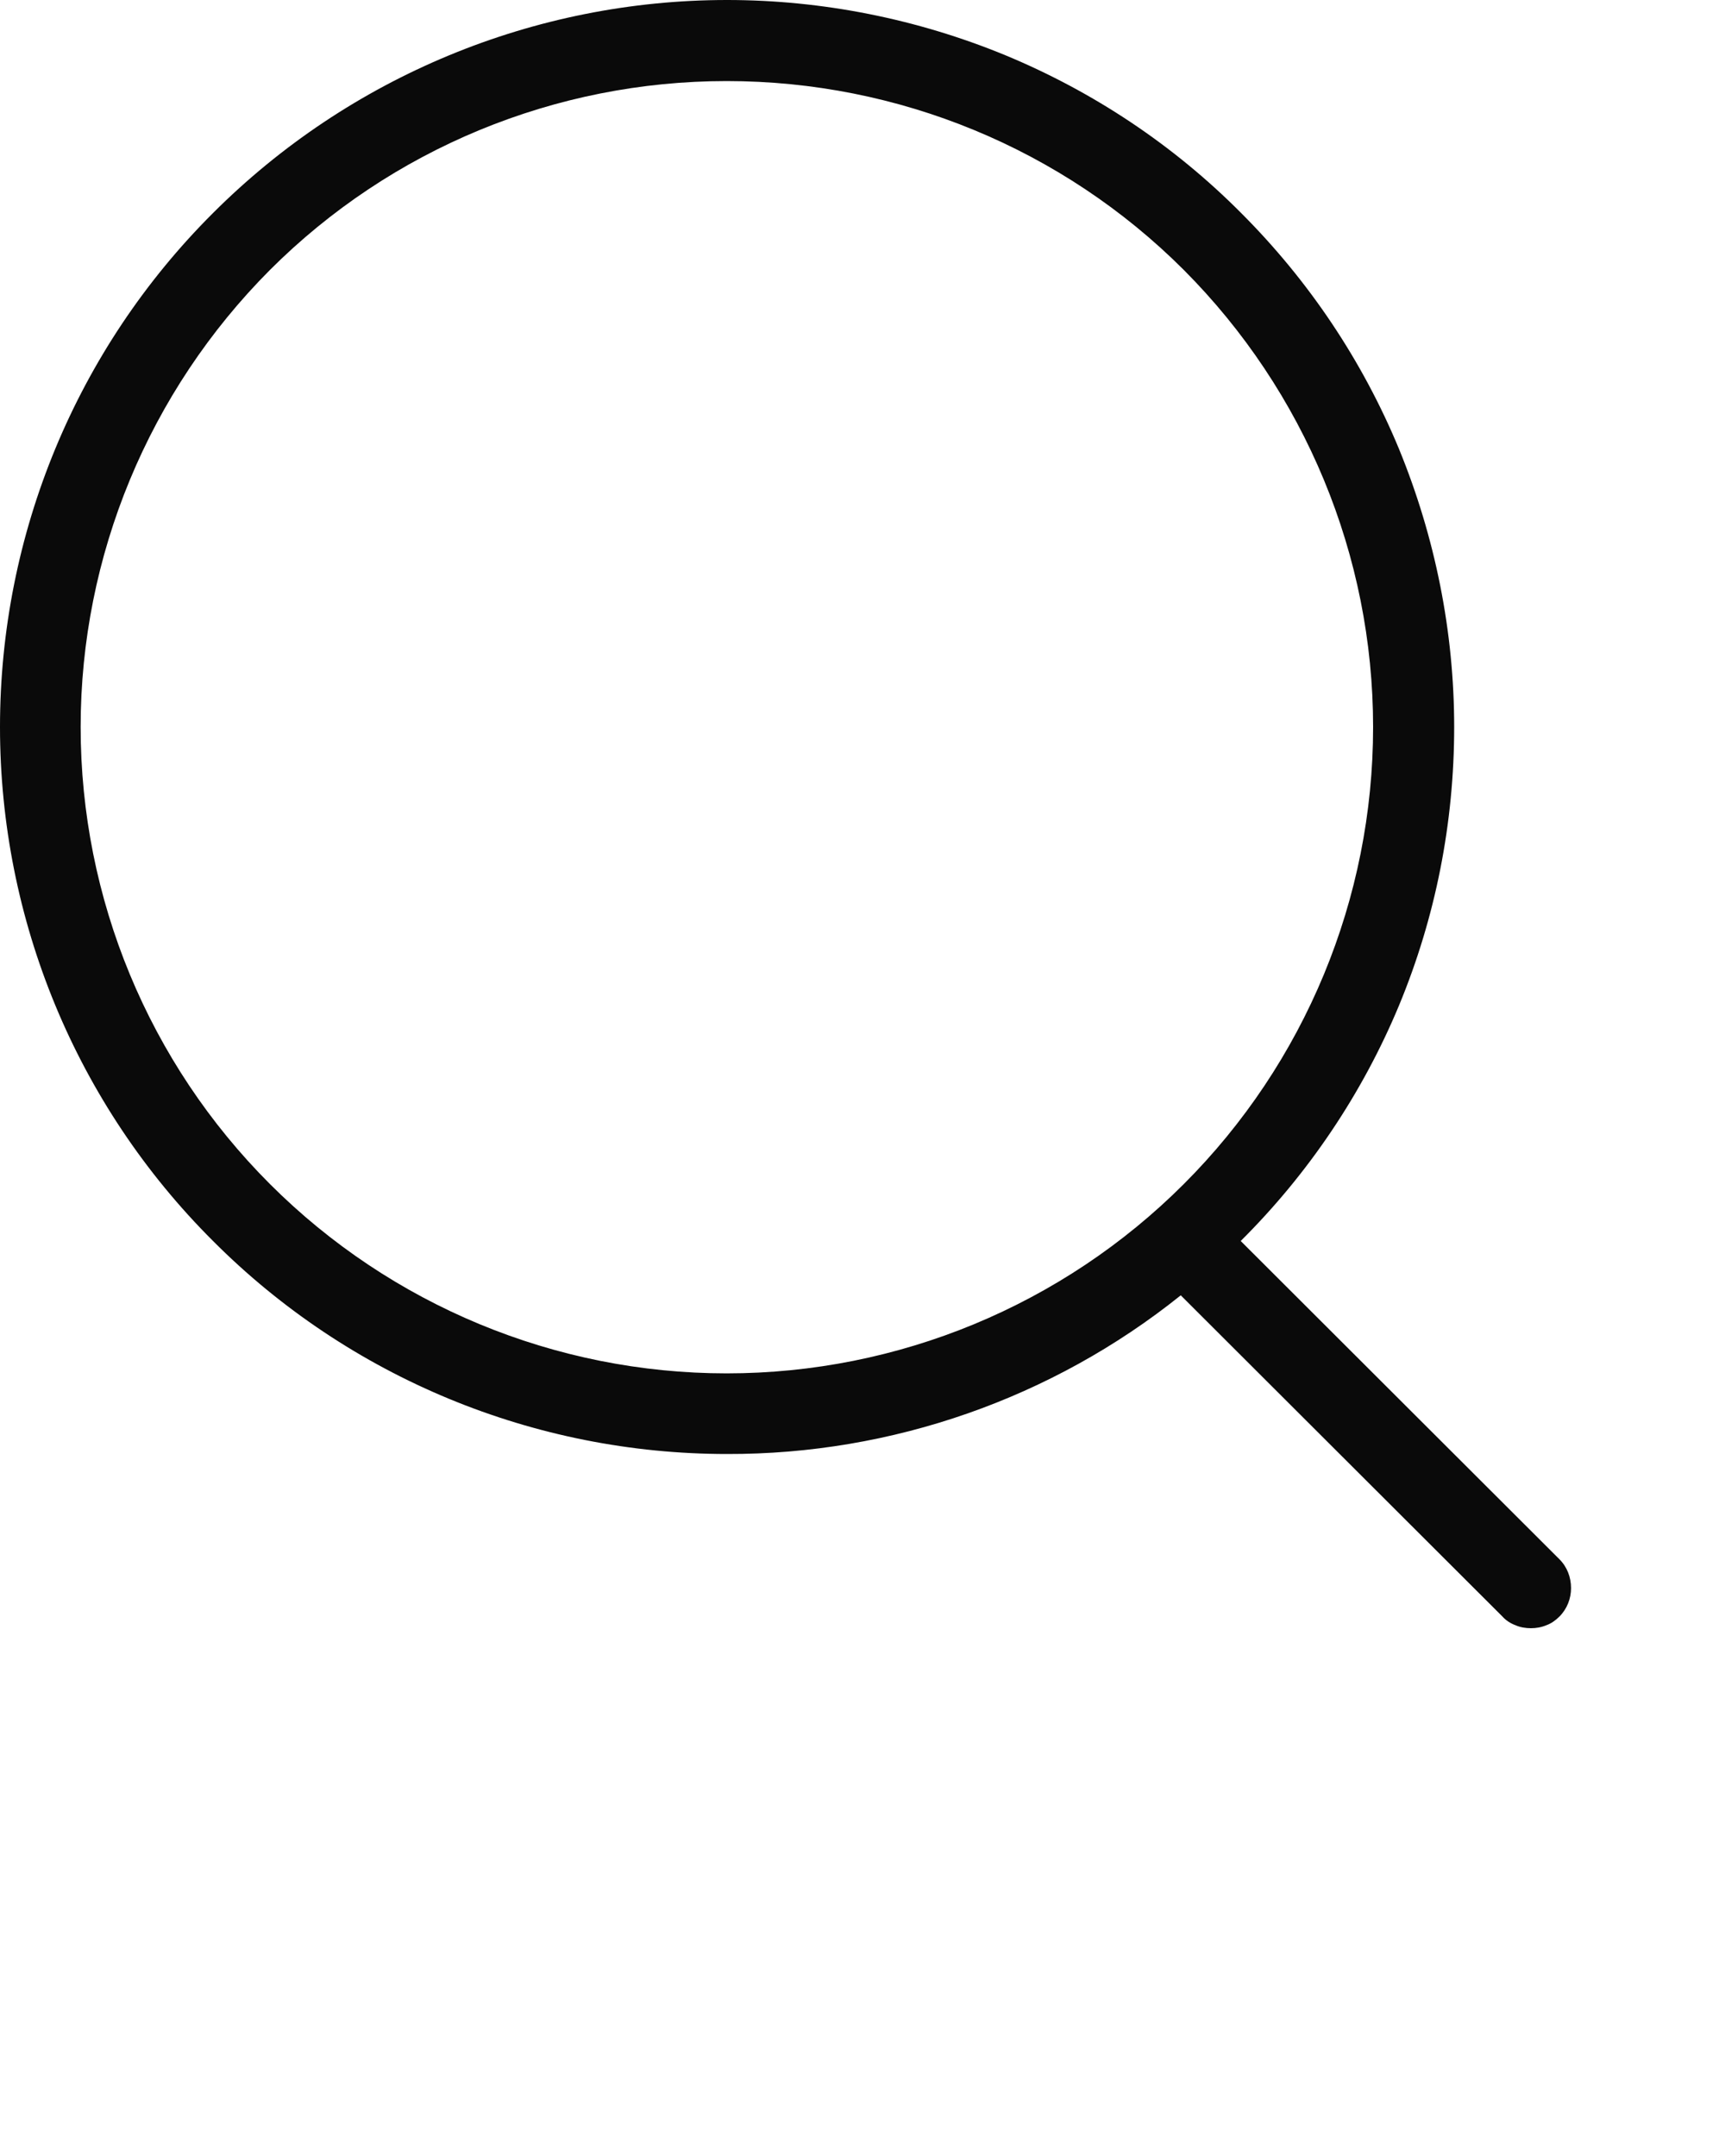
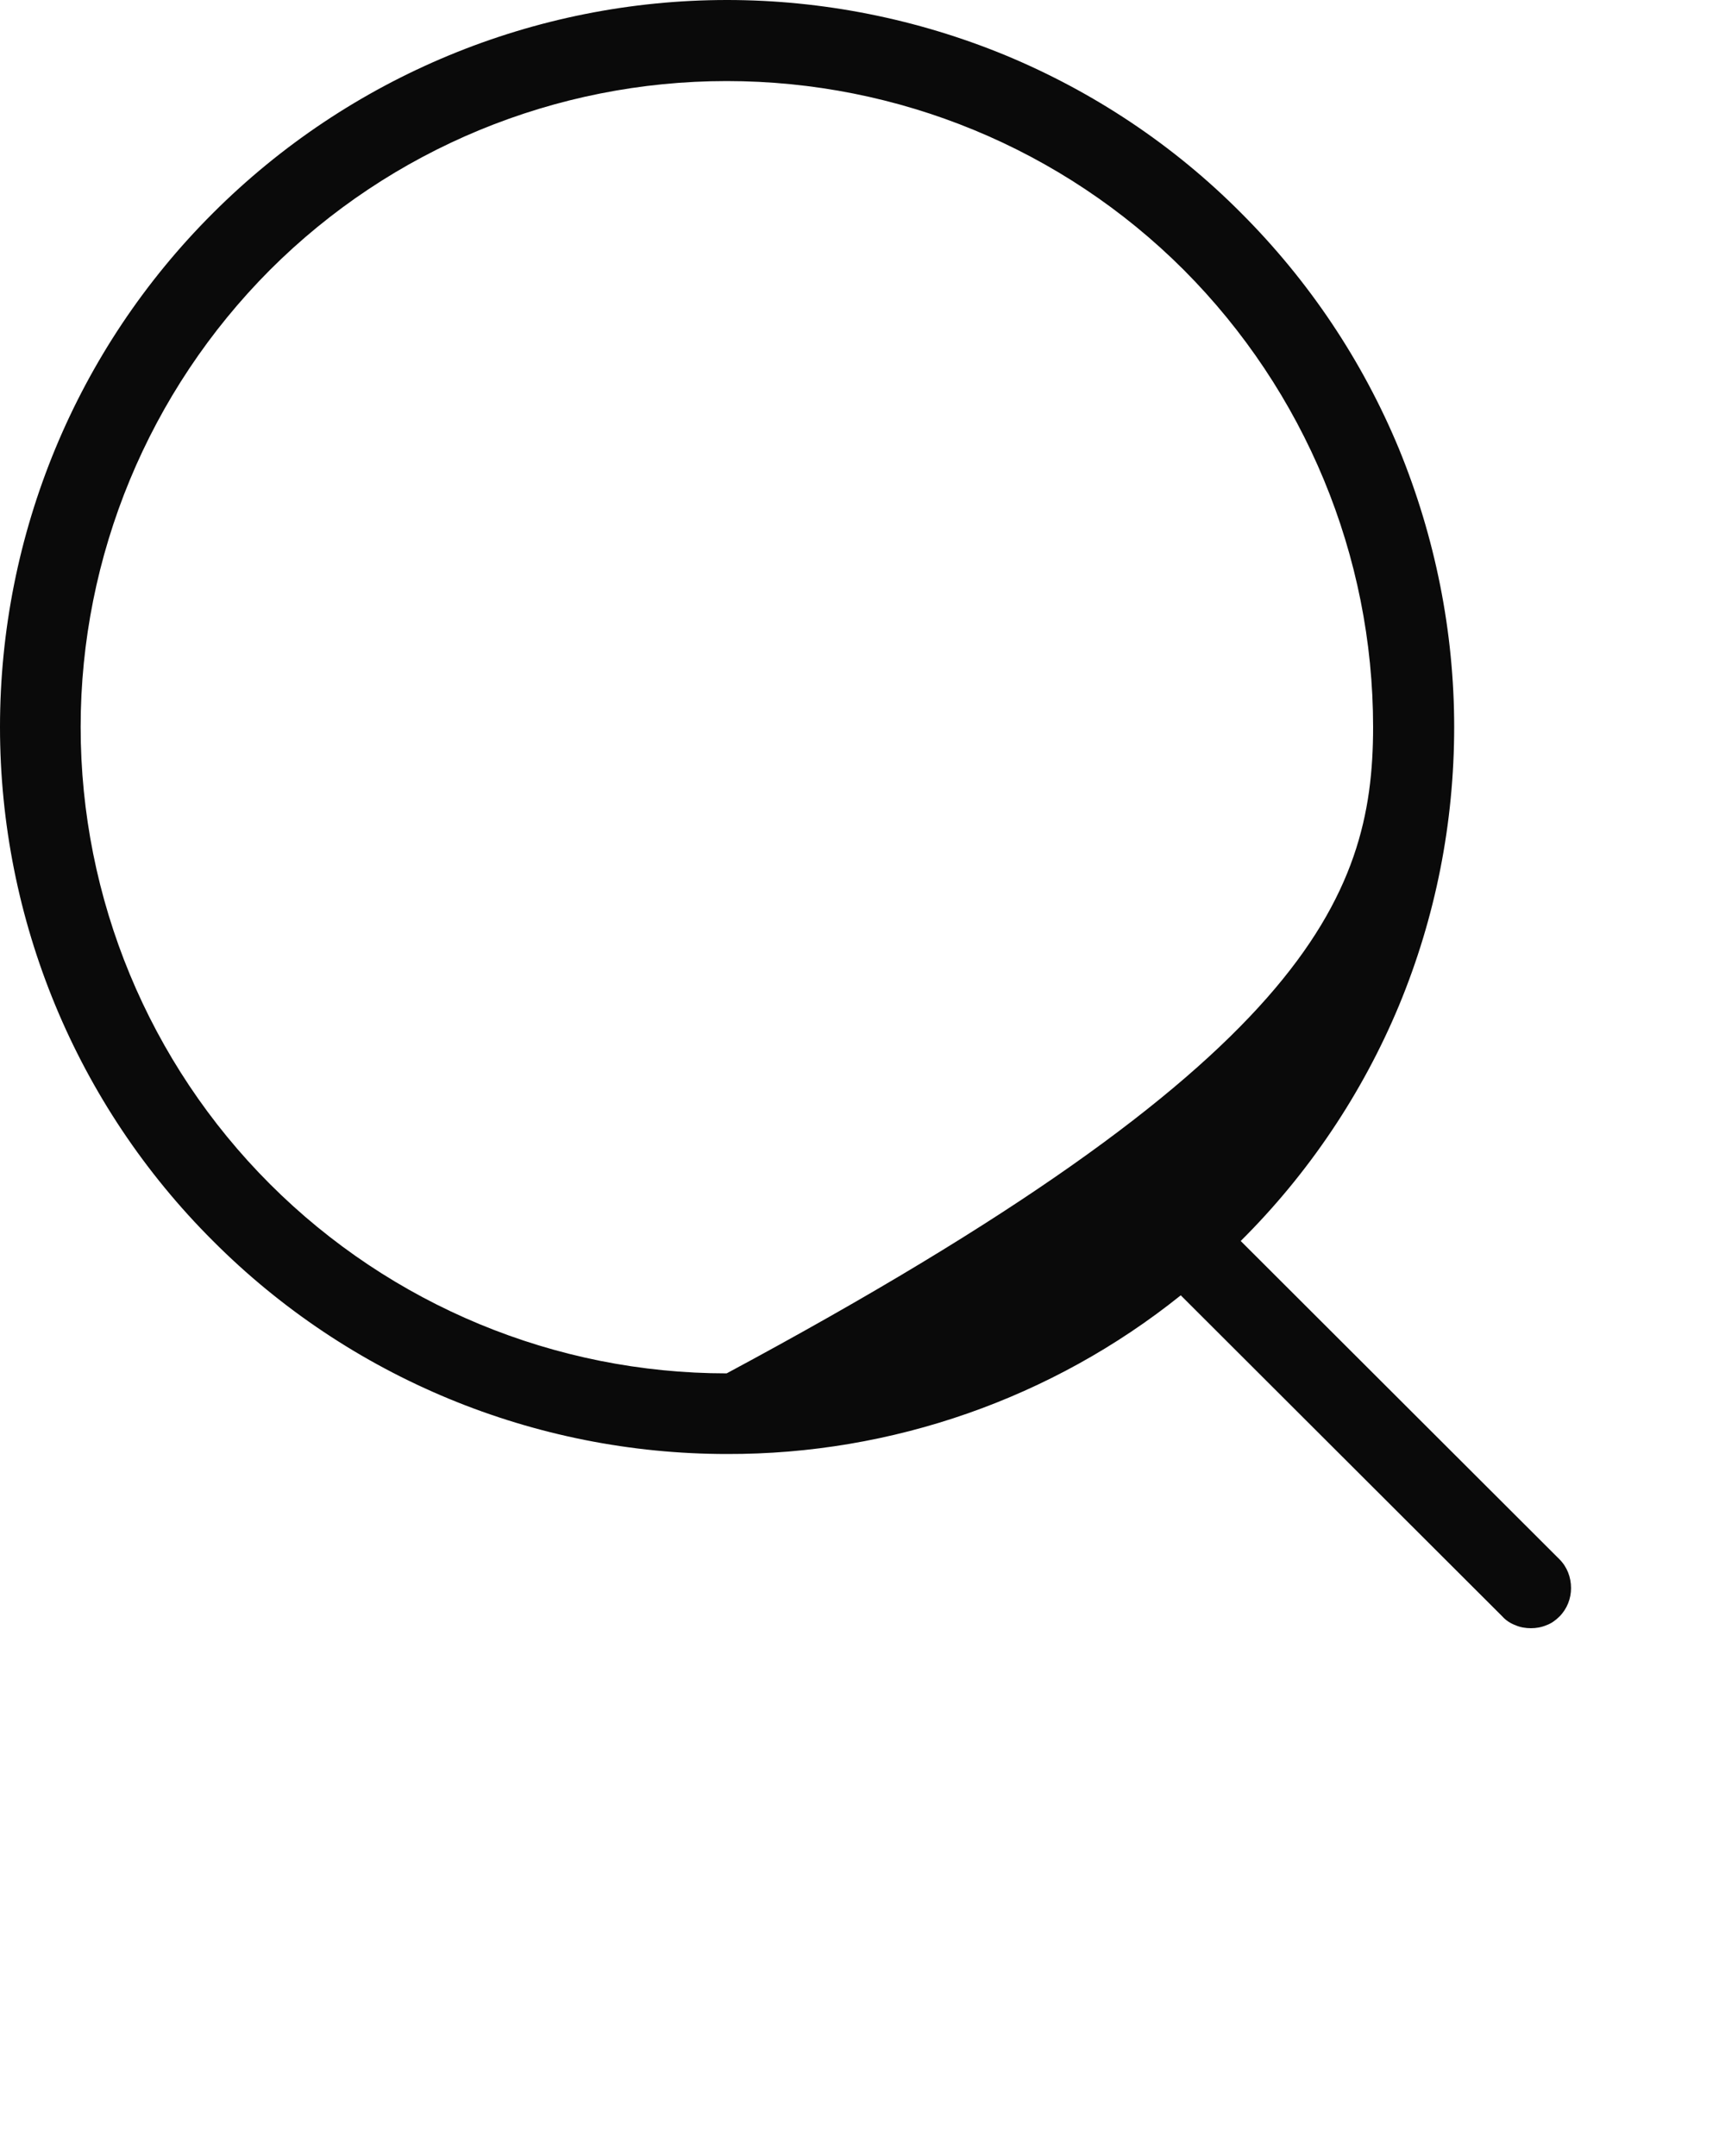
<svg xmlns="http://www.w3.org/2000/svg" fill="none" height="100%" overflow="visible" preserveAspectRatio="none" style="display: block;" viewBox="0 0 4 5" width="100%">
  <g id="Container">
    <g id="SVG">
-       <path clip-rule="evenodd" d="M2.877 2.878C3.034 2.722 3.159 2.536 3.244 2.332C3.329 2.127 3.372 1.908 3.372 1.686C3.372 1.465 3.328 1.246 3.244 1.041C3.159 0.836 3.035 0.651 2.878 0.494C2.722 0.337 2.536 0.213 2.331 0.128C2.127 0.044 1.907 0 1.686 0C1.239 0 0.81 0.178 0.494 0.494C0.177 0.81 -0 1.239 -0 1.686C-0 2.133 0.177 2.562 0.494 2.878C0.81 3.195 1.239 3.372 1.686 3.372C2.068 3.373 2.44 3.243 2.738 3.004L3.484 3.749C3.492 3.758 3.503 3.765 3.514 3.769C3.525 3.774 3.538 3.776 3.55 3.776C3.562 3.776 3.574 3.774 3.586 3.769C3.597 3.765 3.607 3.758 3.616 3.749C3.634 3.731 3.643 3.707 3.643 3.683C3.643 3.658 3.634 3.634 3.616 3.616L2.877 2.878ZM1.685 3.185C2.083 3.185 2.464 3.027 2.745 2.746C3.026 2.465 3.184 2.084 3.184 1.686C3.184 1.289 3.026 0.908 2.745 0.626C2.464 0.345 2.083 0.188 1.685 0.188C1.288 0.188 0.907 0.345 0.626 0.626C0.345 0.908 0.187 1.289 0.187 1.686C0.187 2.084 0.345 2.465 0.626 2.746C0.907 3.027 1.288 3.185 1.685 3.185Z" fill="#0A0A0A" fill-rule="evenodd" id="Vector" />
+       <path clip-rule="evenodd" d="M2.877 2.878C3.034 2.722 3.159 2.536 3.244 2.332C3.329 2.127 3.372 1.908 3.372 1.686C3.372 1.465 3.328 1.246 3.244 1.041C3.159 0.836 3.035 0.651 2.878 0.494C2.722 0.337 2.536 0.213 2.331 0.128C2.127 0.044 1.907 0 1.686 0C1.239 0 0.81 0.178 0.494 0.494C0.177 0.81 -0 1.239 -0 1.686C-0 2.133 0.177 2.562 0.494 2.878C0.81 3.195 1.239 3.372 1.686 3.372C2.068 3.373 2.44 3.243 2.738 3.004L3.484 3.749C3.492 3.758 3.503 3.765 3.514 3.769C3.525 3.774 3.538 3.776 3.55 3.776C3.562 3.776 3.574 3.774 3.586 3.769C3.597 3.765 3.607 3.758 3.616 3.749C3.634 3.731 3.643 3.707 3.643 3.683C3.643 3.658 3.634 3.634 3.616 3.616L2.877 2.878ZM1.685 3.185C3.026 2.465 3.184 2.084 3.184 1.686C3.184 1.289 3.026 0.908 2.745 0.626C2.464 0.345 2.083 0.188 1.685 0.188C1.288 0.188 0.907 0.345 0.626 0.626C0.345 0.908 0.187 1.289 0.187 1.686C0.187 2.084 0.345 2.465 0.626 2.746C0.907 3.027 1.288 3.185 1.685 3.185Z" fill="#0A0A0A" fill-rule="evenodd" id="Vector" />
    </g>
  </g>
</svg>